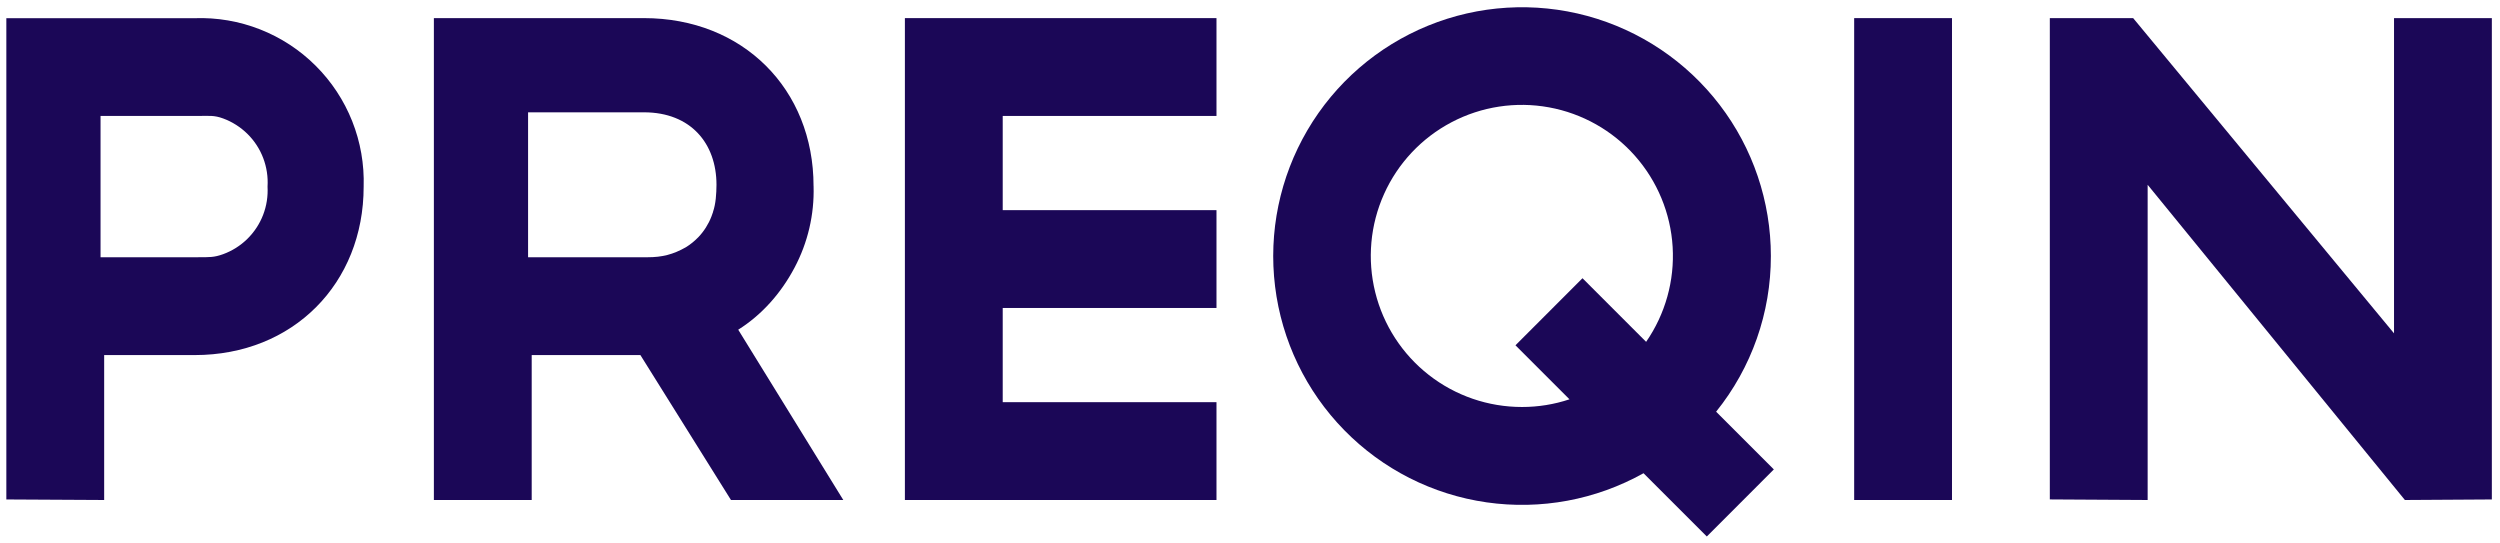
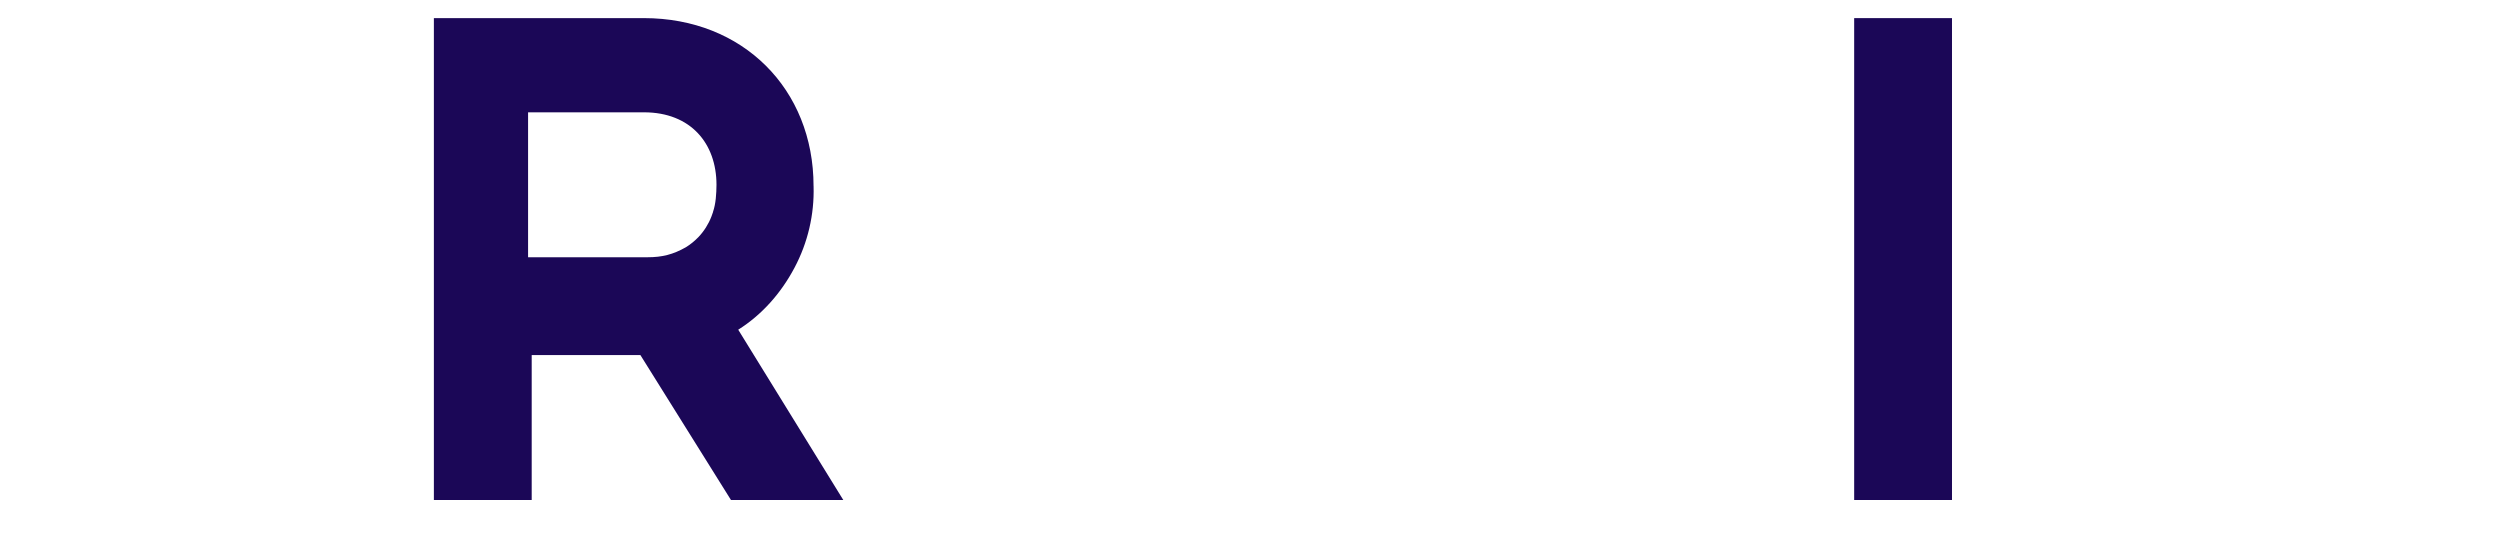
<svg xmlns="http://www.w3.org/2000/svg" id="Layer_1" data-name="Layer 1" viewBox="0 0 690 150">
  <defs>
    <style> .cls-1 { fill: #1b0757; stroke-width: 0px; } </style>
  </defs>
-   <path class="cls-1" d="M53.72,5.03H1.75v132.82l27,.15v-40h25c27.12,0,46.62-19.74,46.62-46.49.19-6.17-.88-12.32-3.16-18.06-2.28-5.74-5.71-10.95-10.09-15.31-4.37-4.36-9.59-7.77-15.34-10.03s-11.89-3.31-18.06-3.09ZM54.75,71h-27v-39h27c3,0,4.33-.23,6.85.7,2.52.93,4.8,2.39,6.71,4.27,1.91,1.89,3.39,4.16,4.34,6.67.95,2.51,1.36,5.19,1.19,7.87.15,2.67-.27,5.33-1.23,7.82-.96,2.49-2.45,4.74-4.35,6.61-1.91,1.87-4.19,3.31-6.7,4.22-2.51.91-3.81.83-6.81.83" />
-   <path class="cls-1" d="M249.75,138h86v-27h-59v-26h59v-27h-59v-26h59V5h-86v133Z" />
  <path class="cls-1" d="M538.75,5h-27v133h27V5Z" />
-   <path class="cls-1" d="M660.75,5v87L588.75,5h-23v132.84l27,.16V51l71,87,24-.15V5h-27Z" />
-   <path class="cls-1" d="M488.76,70.69c0-15.08-4.95-29.74-14.11-41.72-9.16-11.98-22-20.61-36.55-24.57-14.55-3.95-30-3.01-43.96,2.69-13.96,5.7-25.66,15.83-33.29,28.84-7.63,13.01-10.77,28.16-8.93,43.13s8.55,28.91,19.11,39.68c10.55,10.77,24.35,17.77,39.28,19.91s30.14-.68,43.3-8.04l17.47,17.46,18.5-18.51-15.93-15.93c9.8-12.17,15.13-27.33,15.11-42.96M420.09,112.33c-9.33.01-18.39-3.1-25.73-8.84-7.35-5.74-12.56-13.78-14.8-22.84-2.24-9.05-1.38-18.6,2.44-27.1,3.82-8.51,10.39-15.49,18.64-19.82,8.26-4.34,17.73-5.78,26.9-4.1,9.17,1.68,17.52,6.39,23.7,13.37,6.18,6.98,9.85,15.83,10.41,25.14.56,9.31-2.02,18.54-7.32,26.21l-17.56-17.56-18.5,18.51,14.91,14.91c-4.22,1.41-8.64,2.12-13.09,2.12Z" />
  <path class="cls-1" d="M224.54,51.36c0-26.8-19.52-46.36-46.81-46.36h-57.98v133h27v-40h30l25,40h31l-29-47c6.63-4.18,11.84-10.15,15.52-17.08,3.69-6.93,5.51-14.71,5.28-22.56M196.8,58.51c-.14.43-.28.85-.45,1.26-.82,2.12-2.05,4.06-3.62,5.71-.02.03-.06.04-.08.07-1,1.03-2.13,1.94-3.35,2.69-3.52,2-6.55,2.76-10.55,2.76h-33V31h32c12.89,0,20,8.59,20,20-.02,2.43-.17,5.21-.97,7.51" />
</svg>